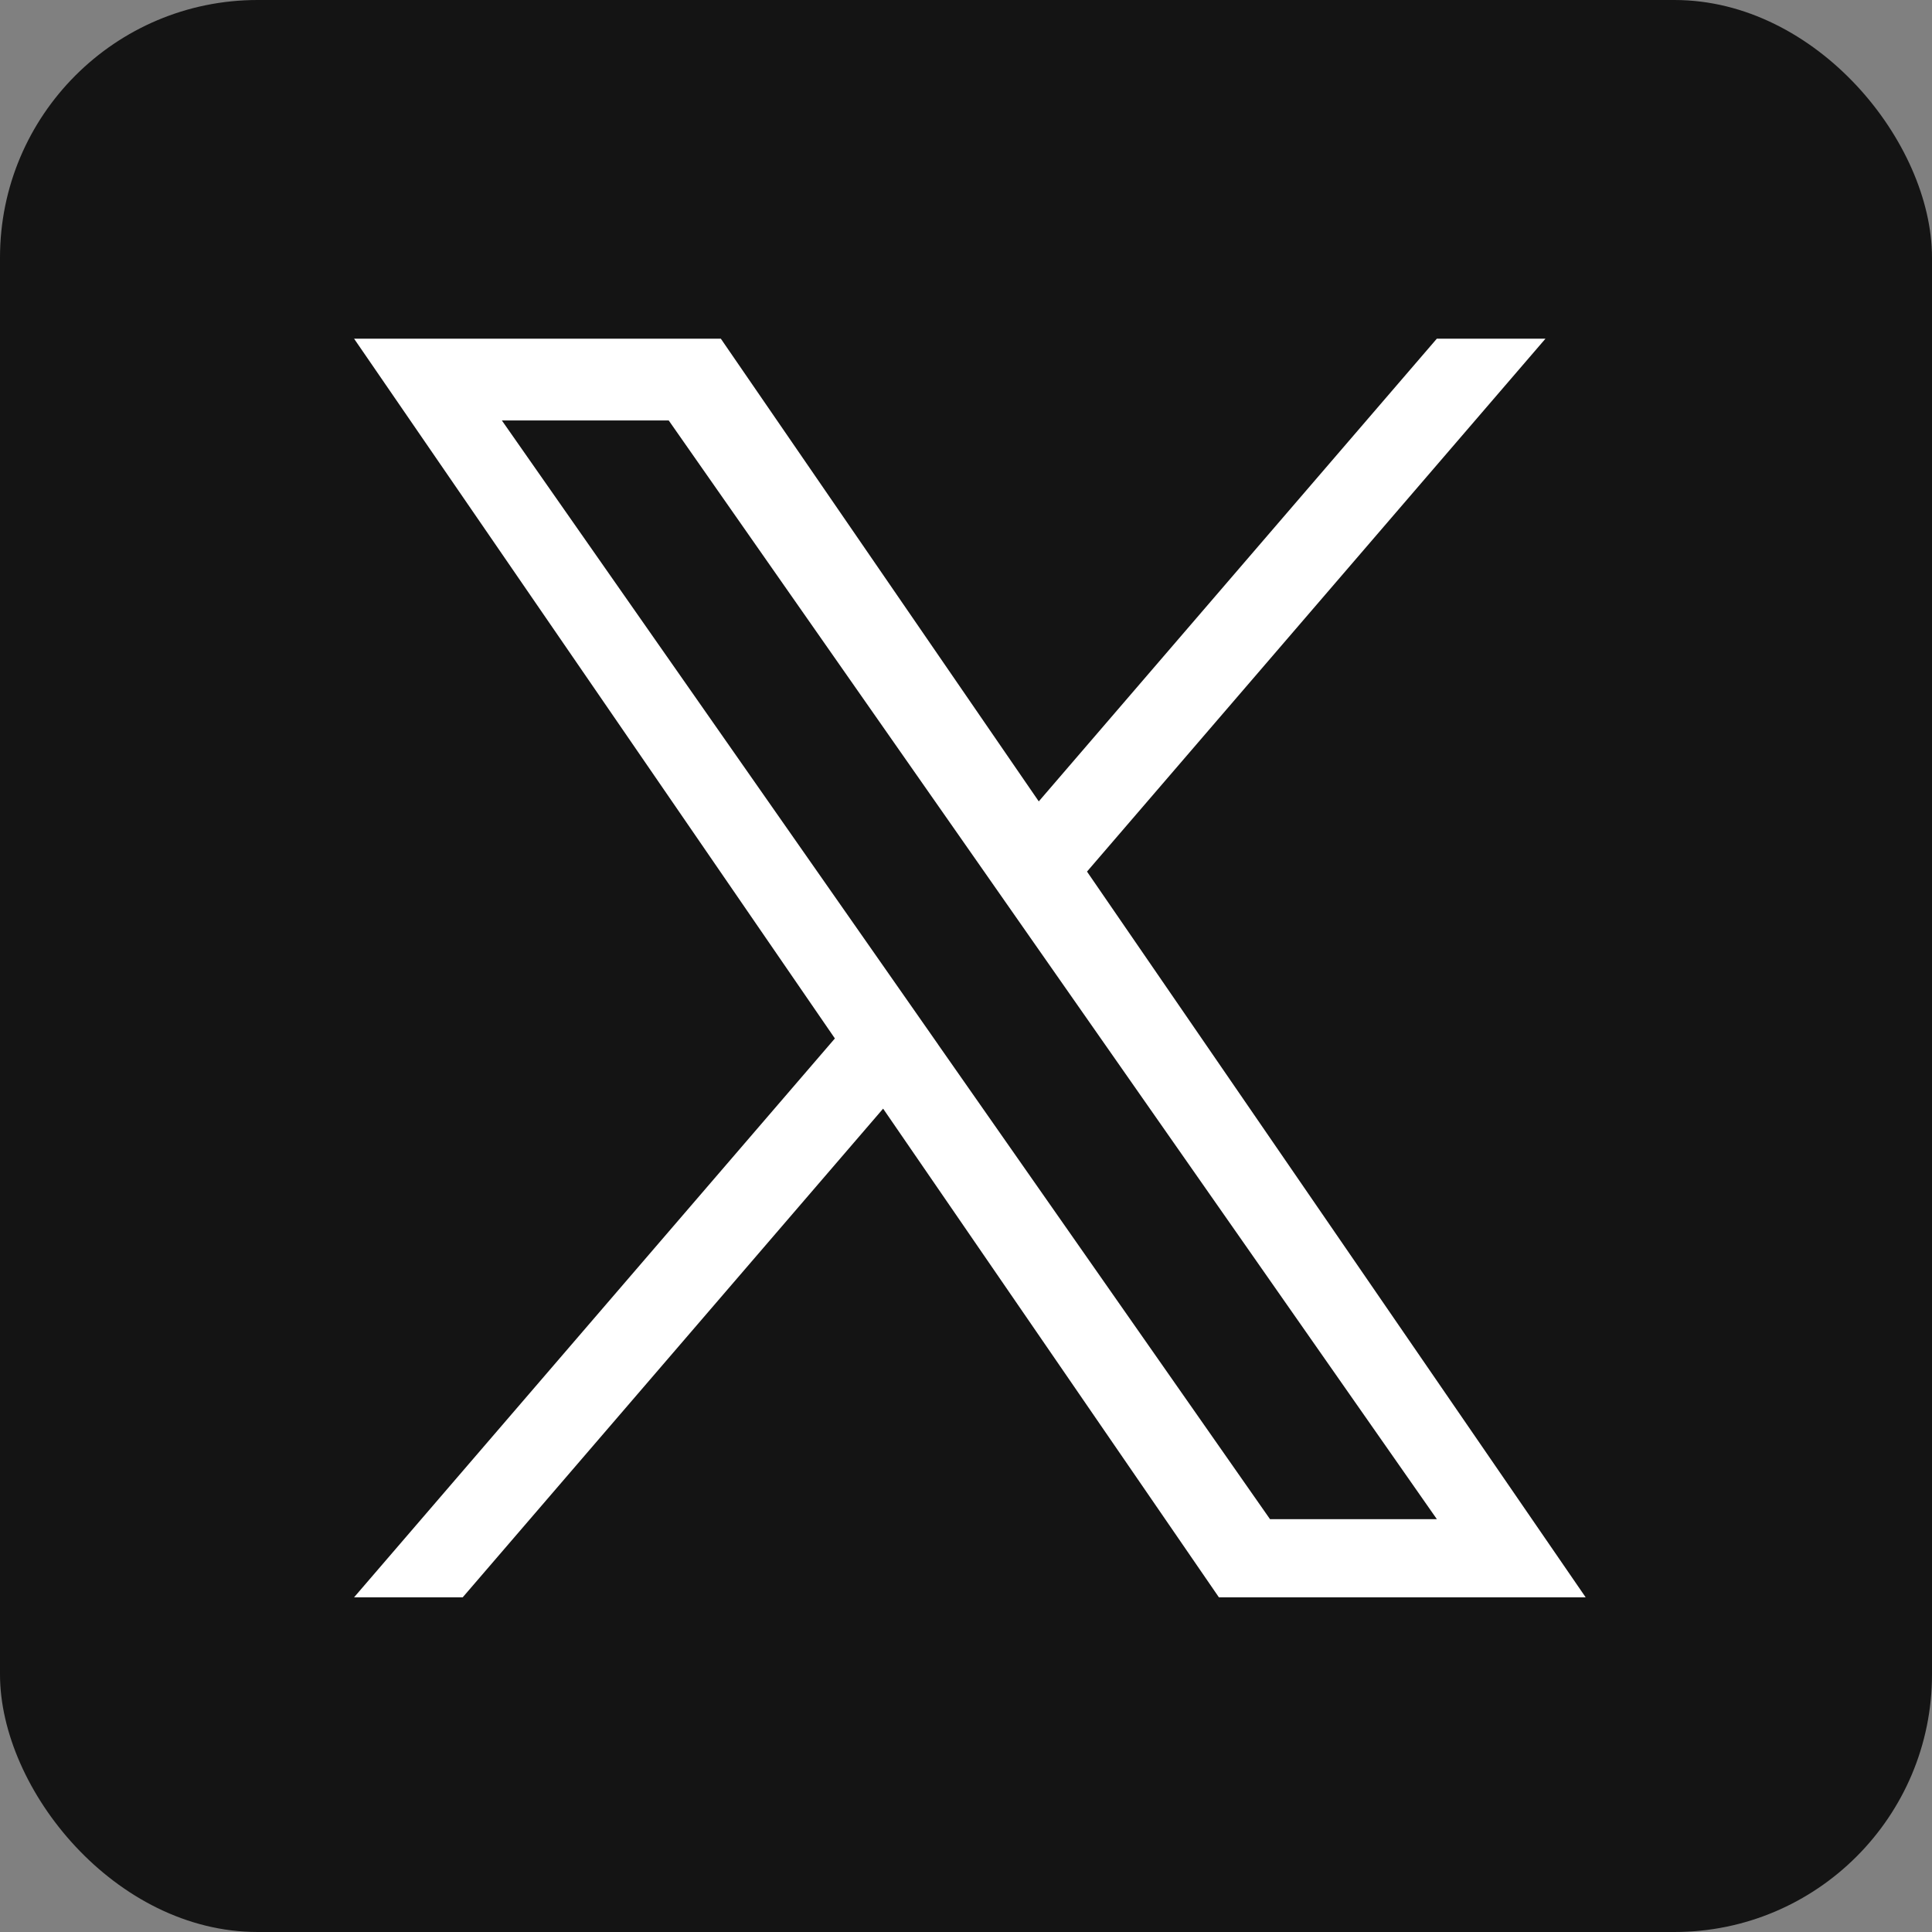
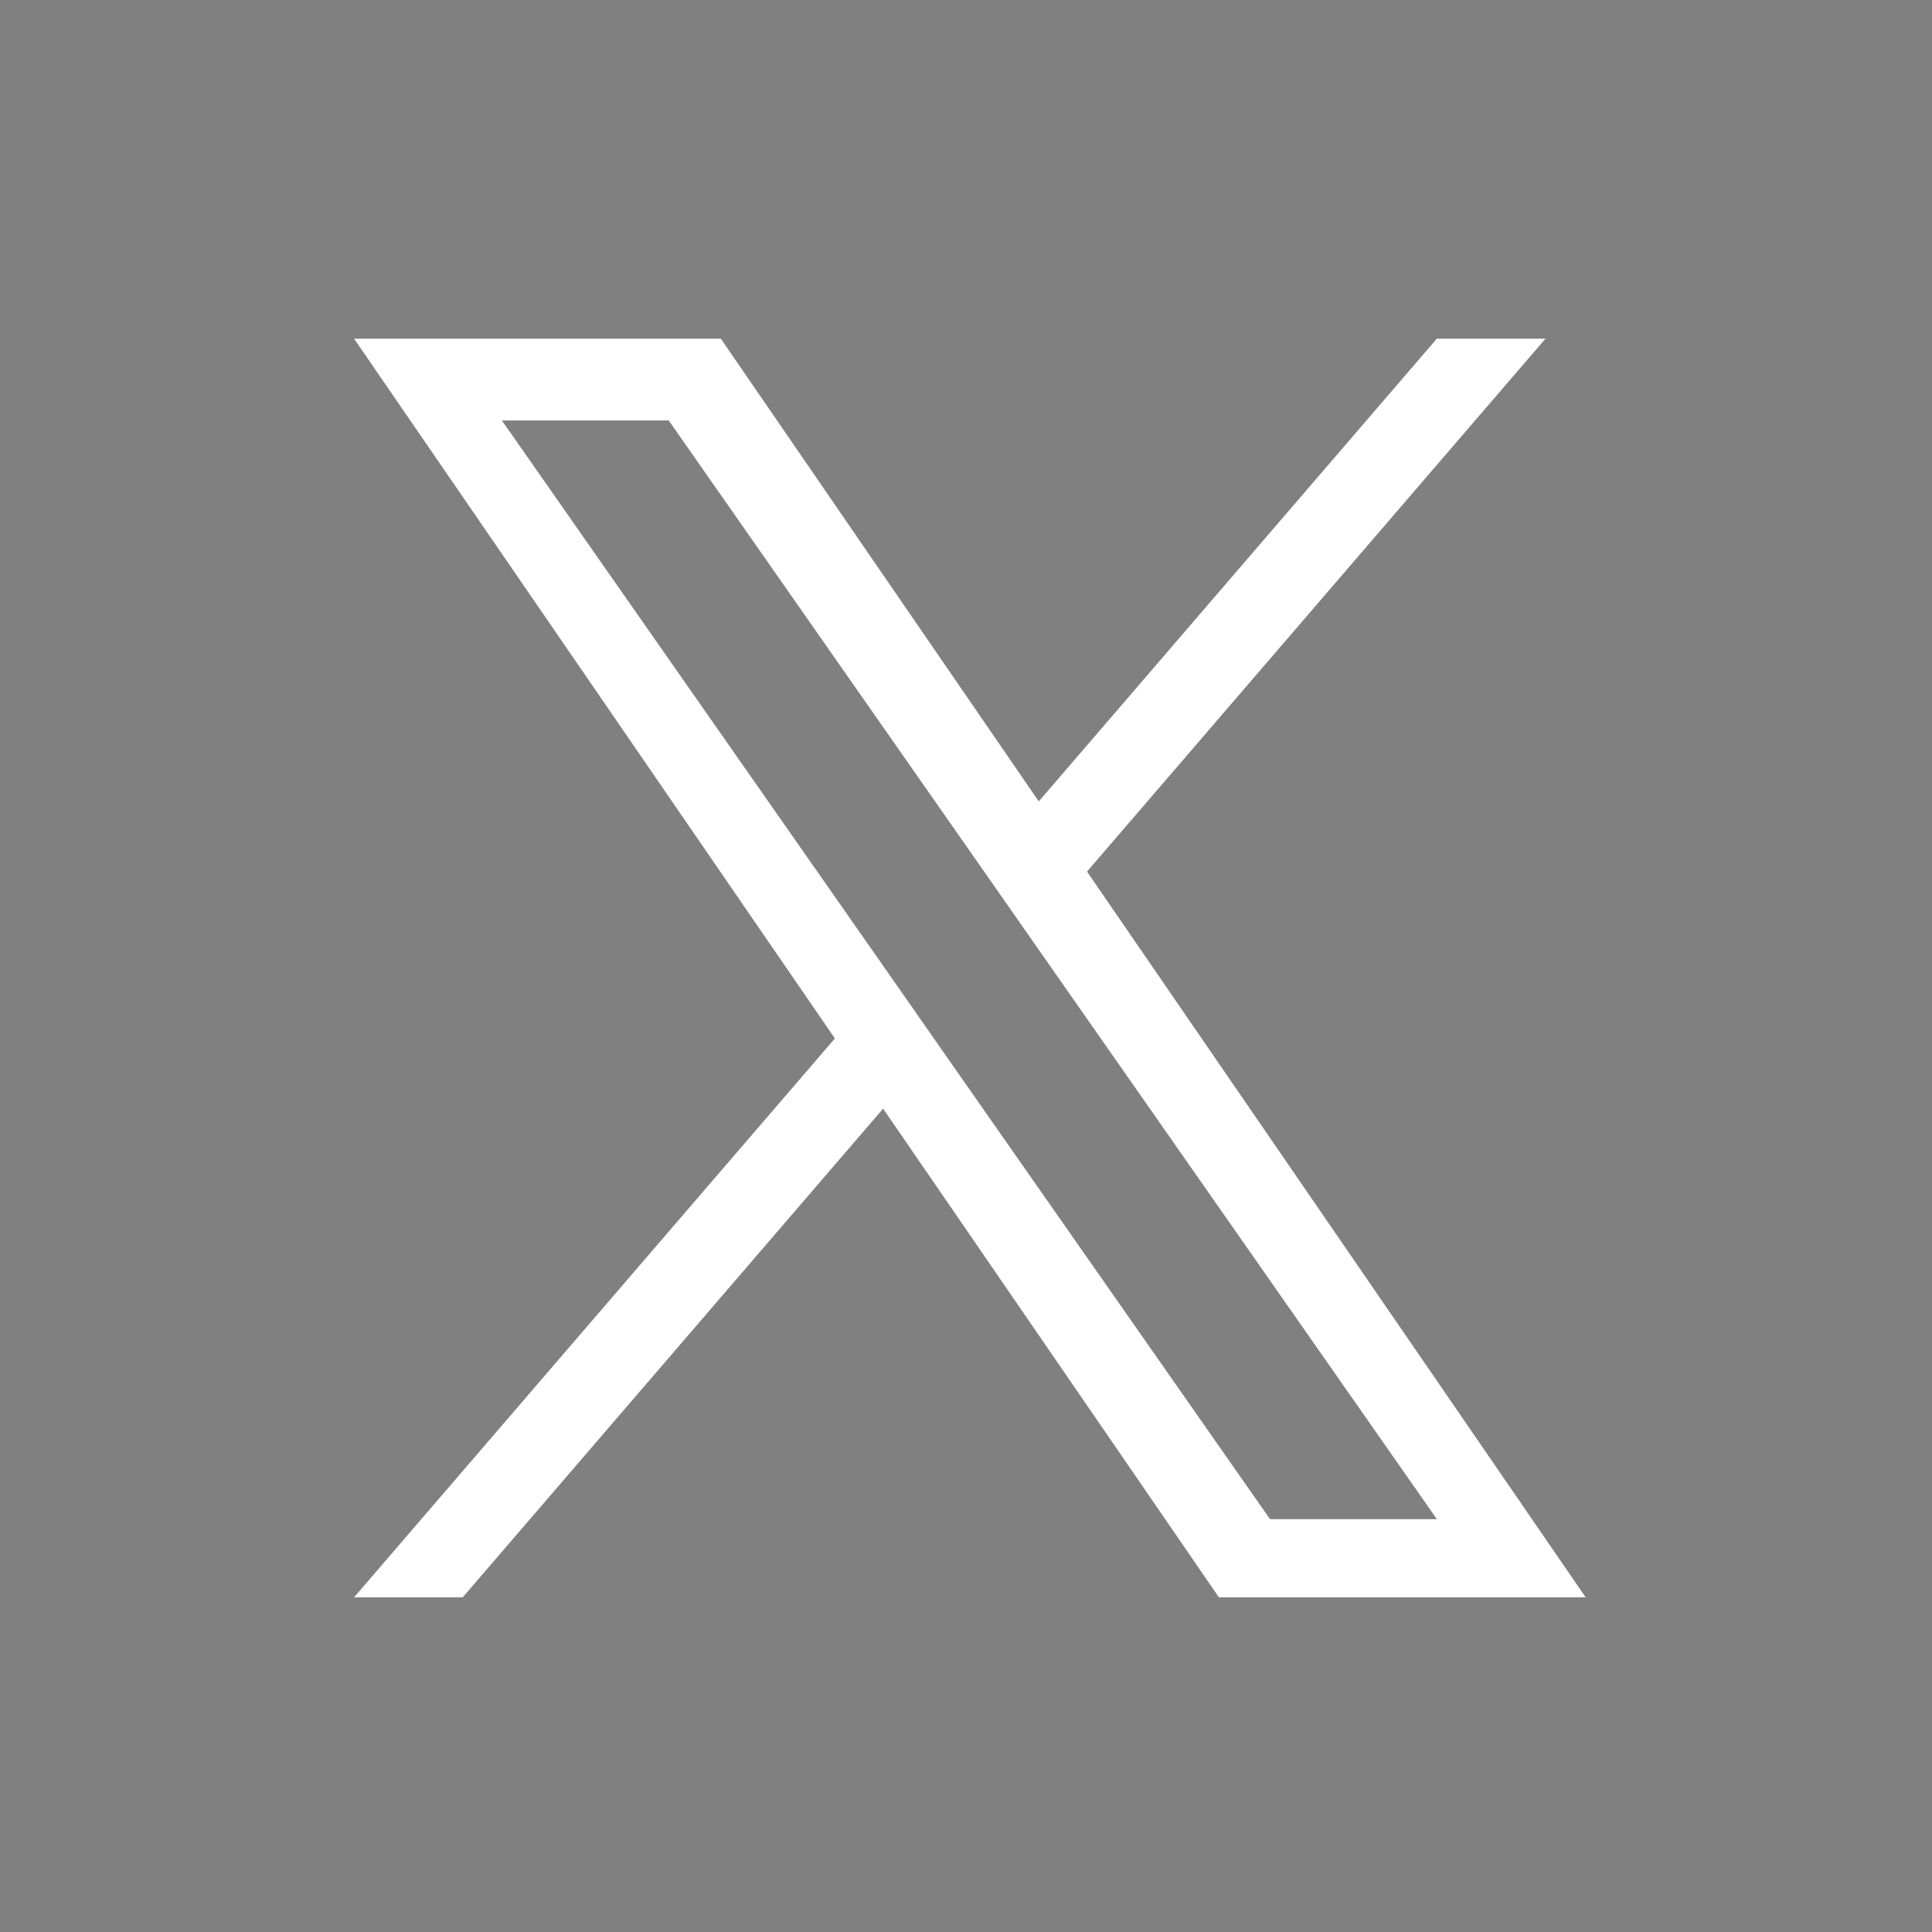
<svg xmlns="http://www.w3.org/2000/svg" width="30" height="30" viewBox="0 0 30 30" fill="none">
  <rect x="0" y="0" width="30" height="30" fill="#808080" stroke="none" />
-   <rect width="30" height="30" rx="4" fill="#141414" />
  <path d="M16.879 13.534L23.998 5.259H22.311L16.13 12.444L11.193 5.259H5.498L12.964 16.125L5.498 24.803H7.185L13.713 17.215L18.927 24.803H24.622L16.879 13.534H16.879ZM14.568 16.22L13.812 15.138L7.793 6.529H10.384L15.242 13.477L15.998 14.559L22.312 23.59H19.721L14.568 16.221V16.22Z" fill="white" />
</svg>